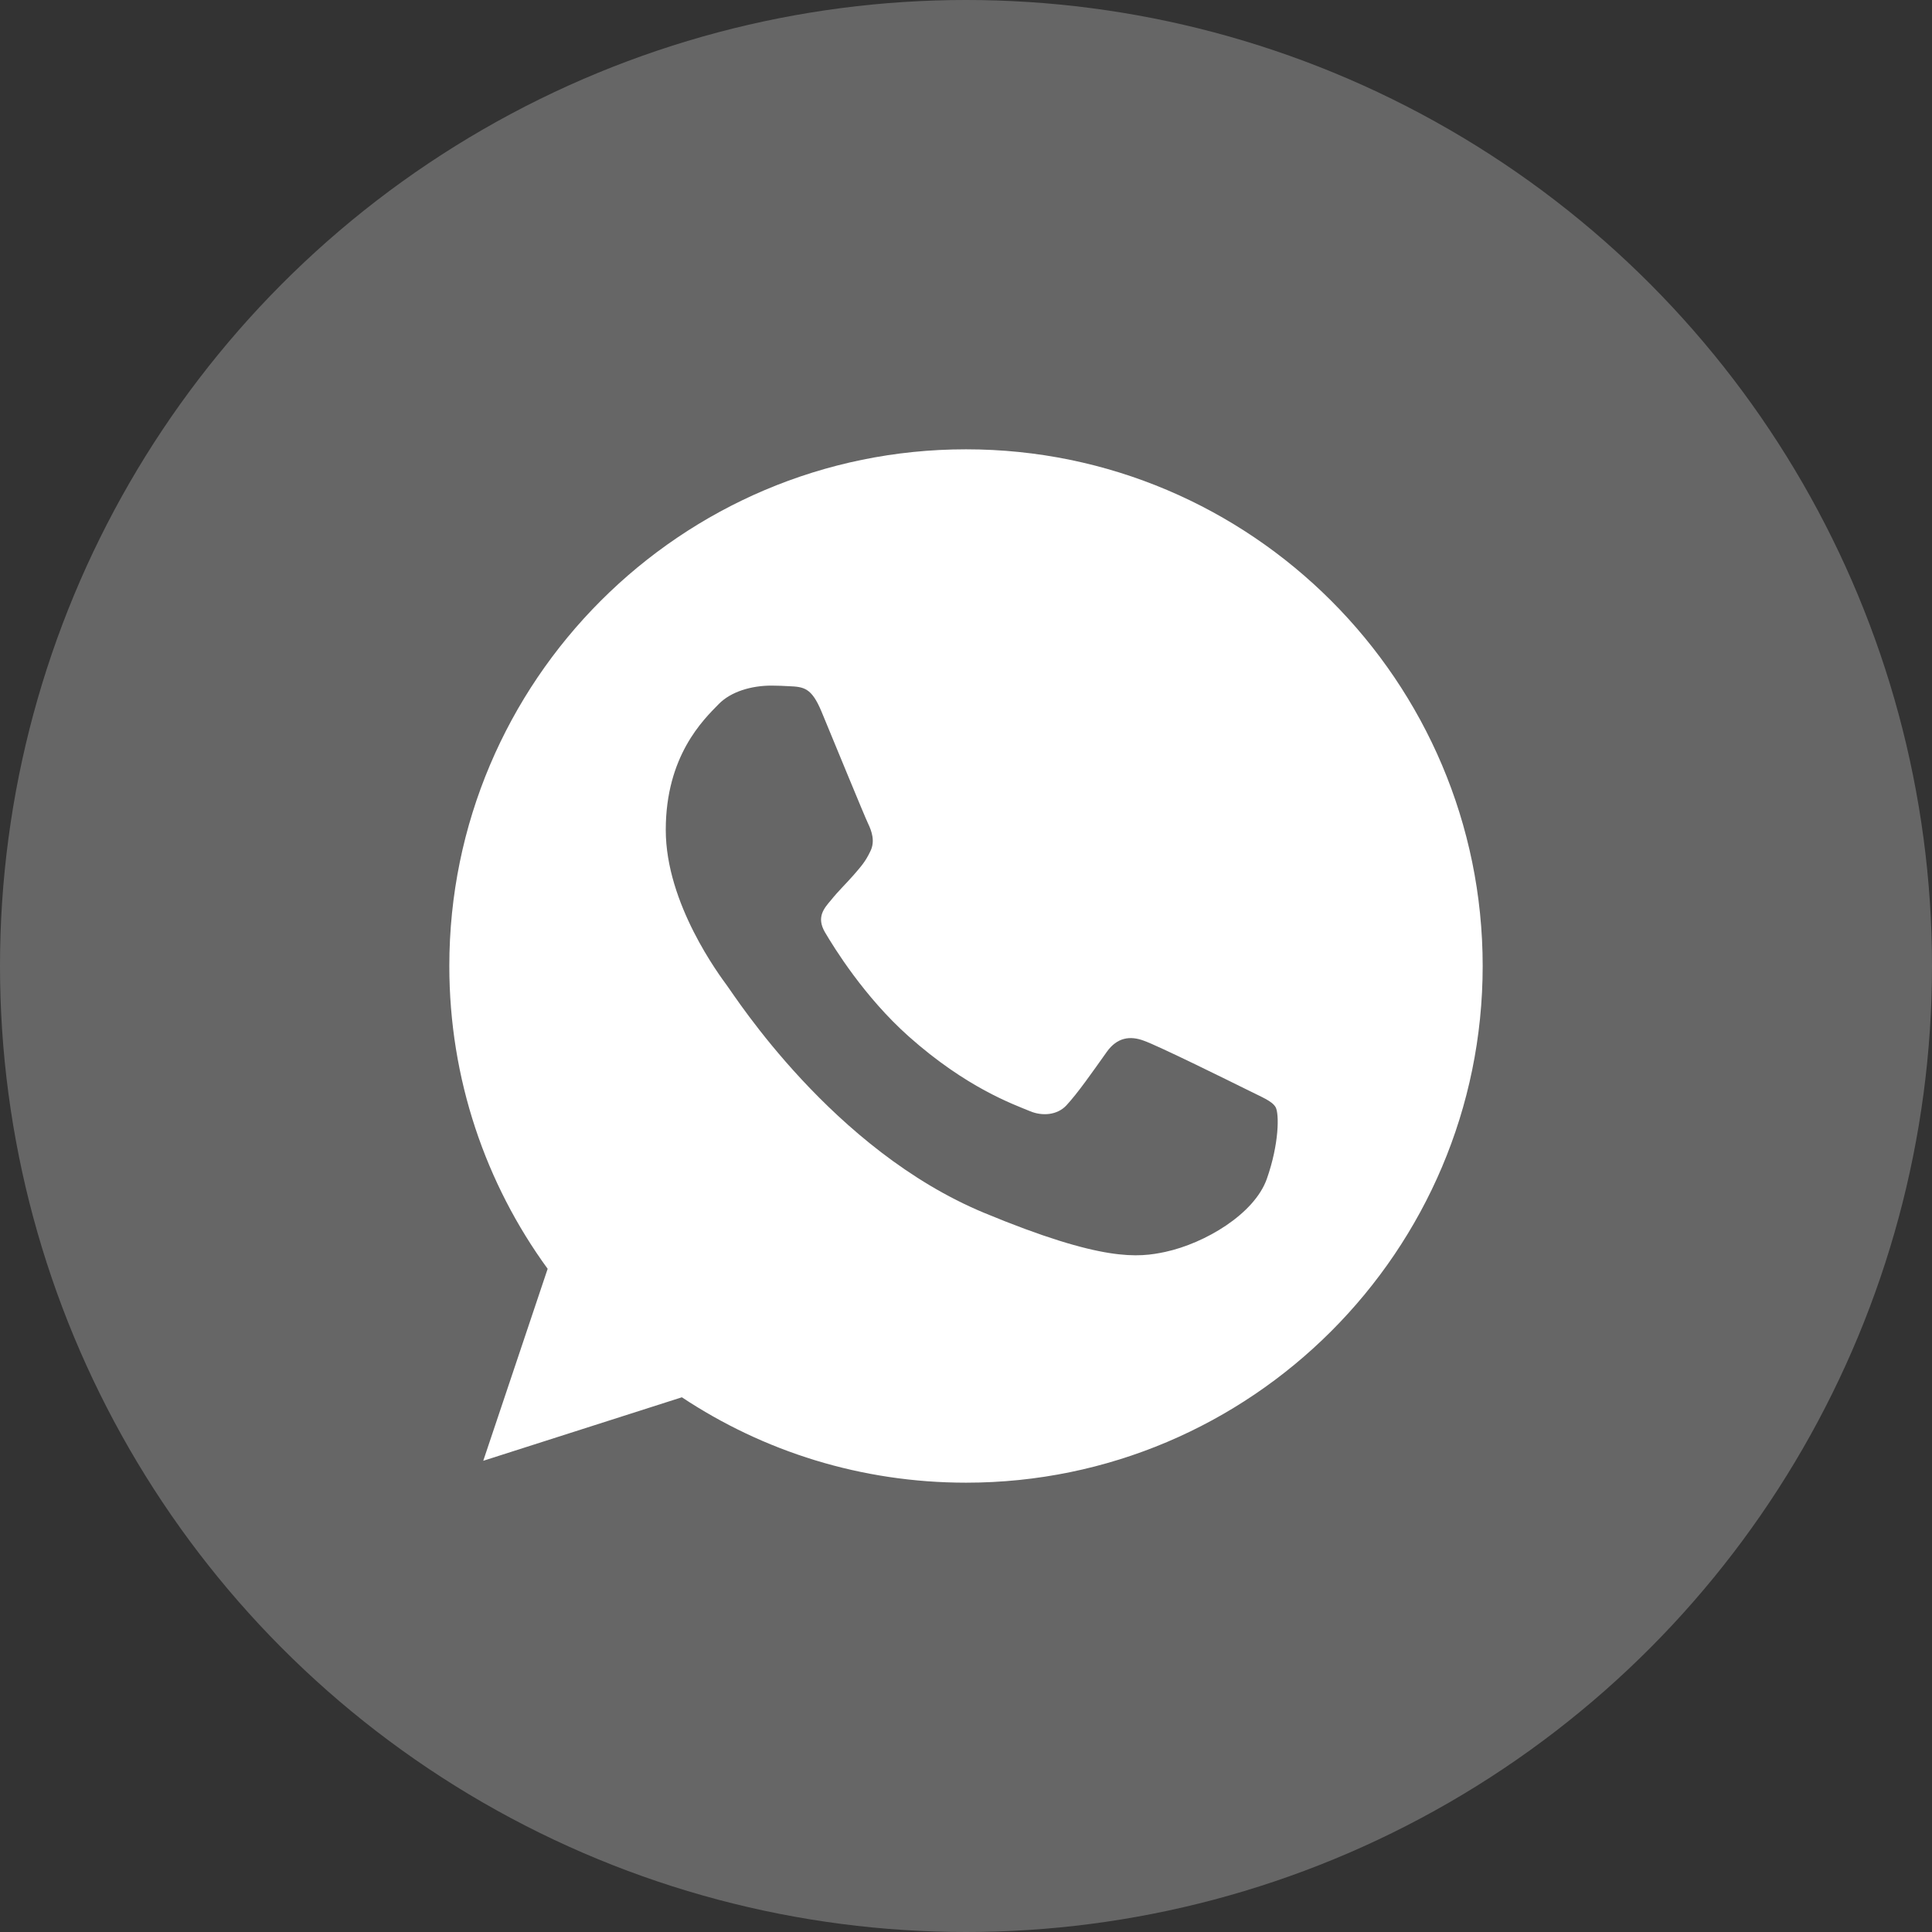
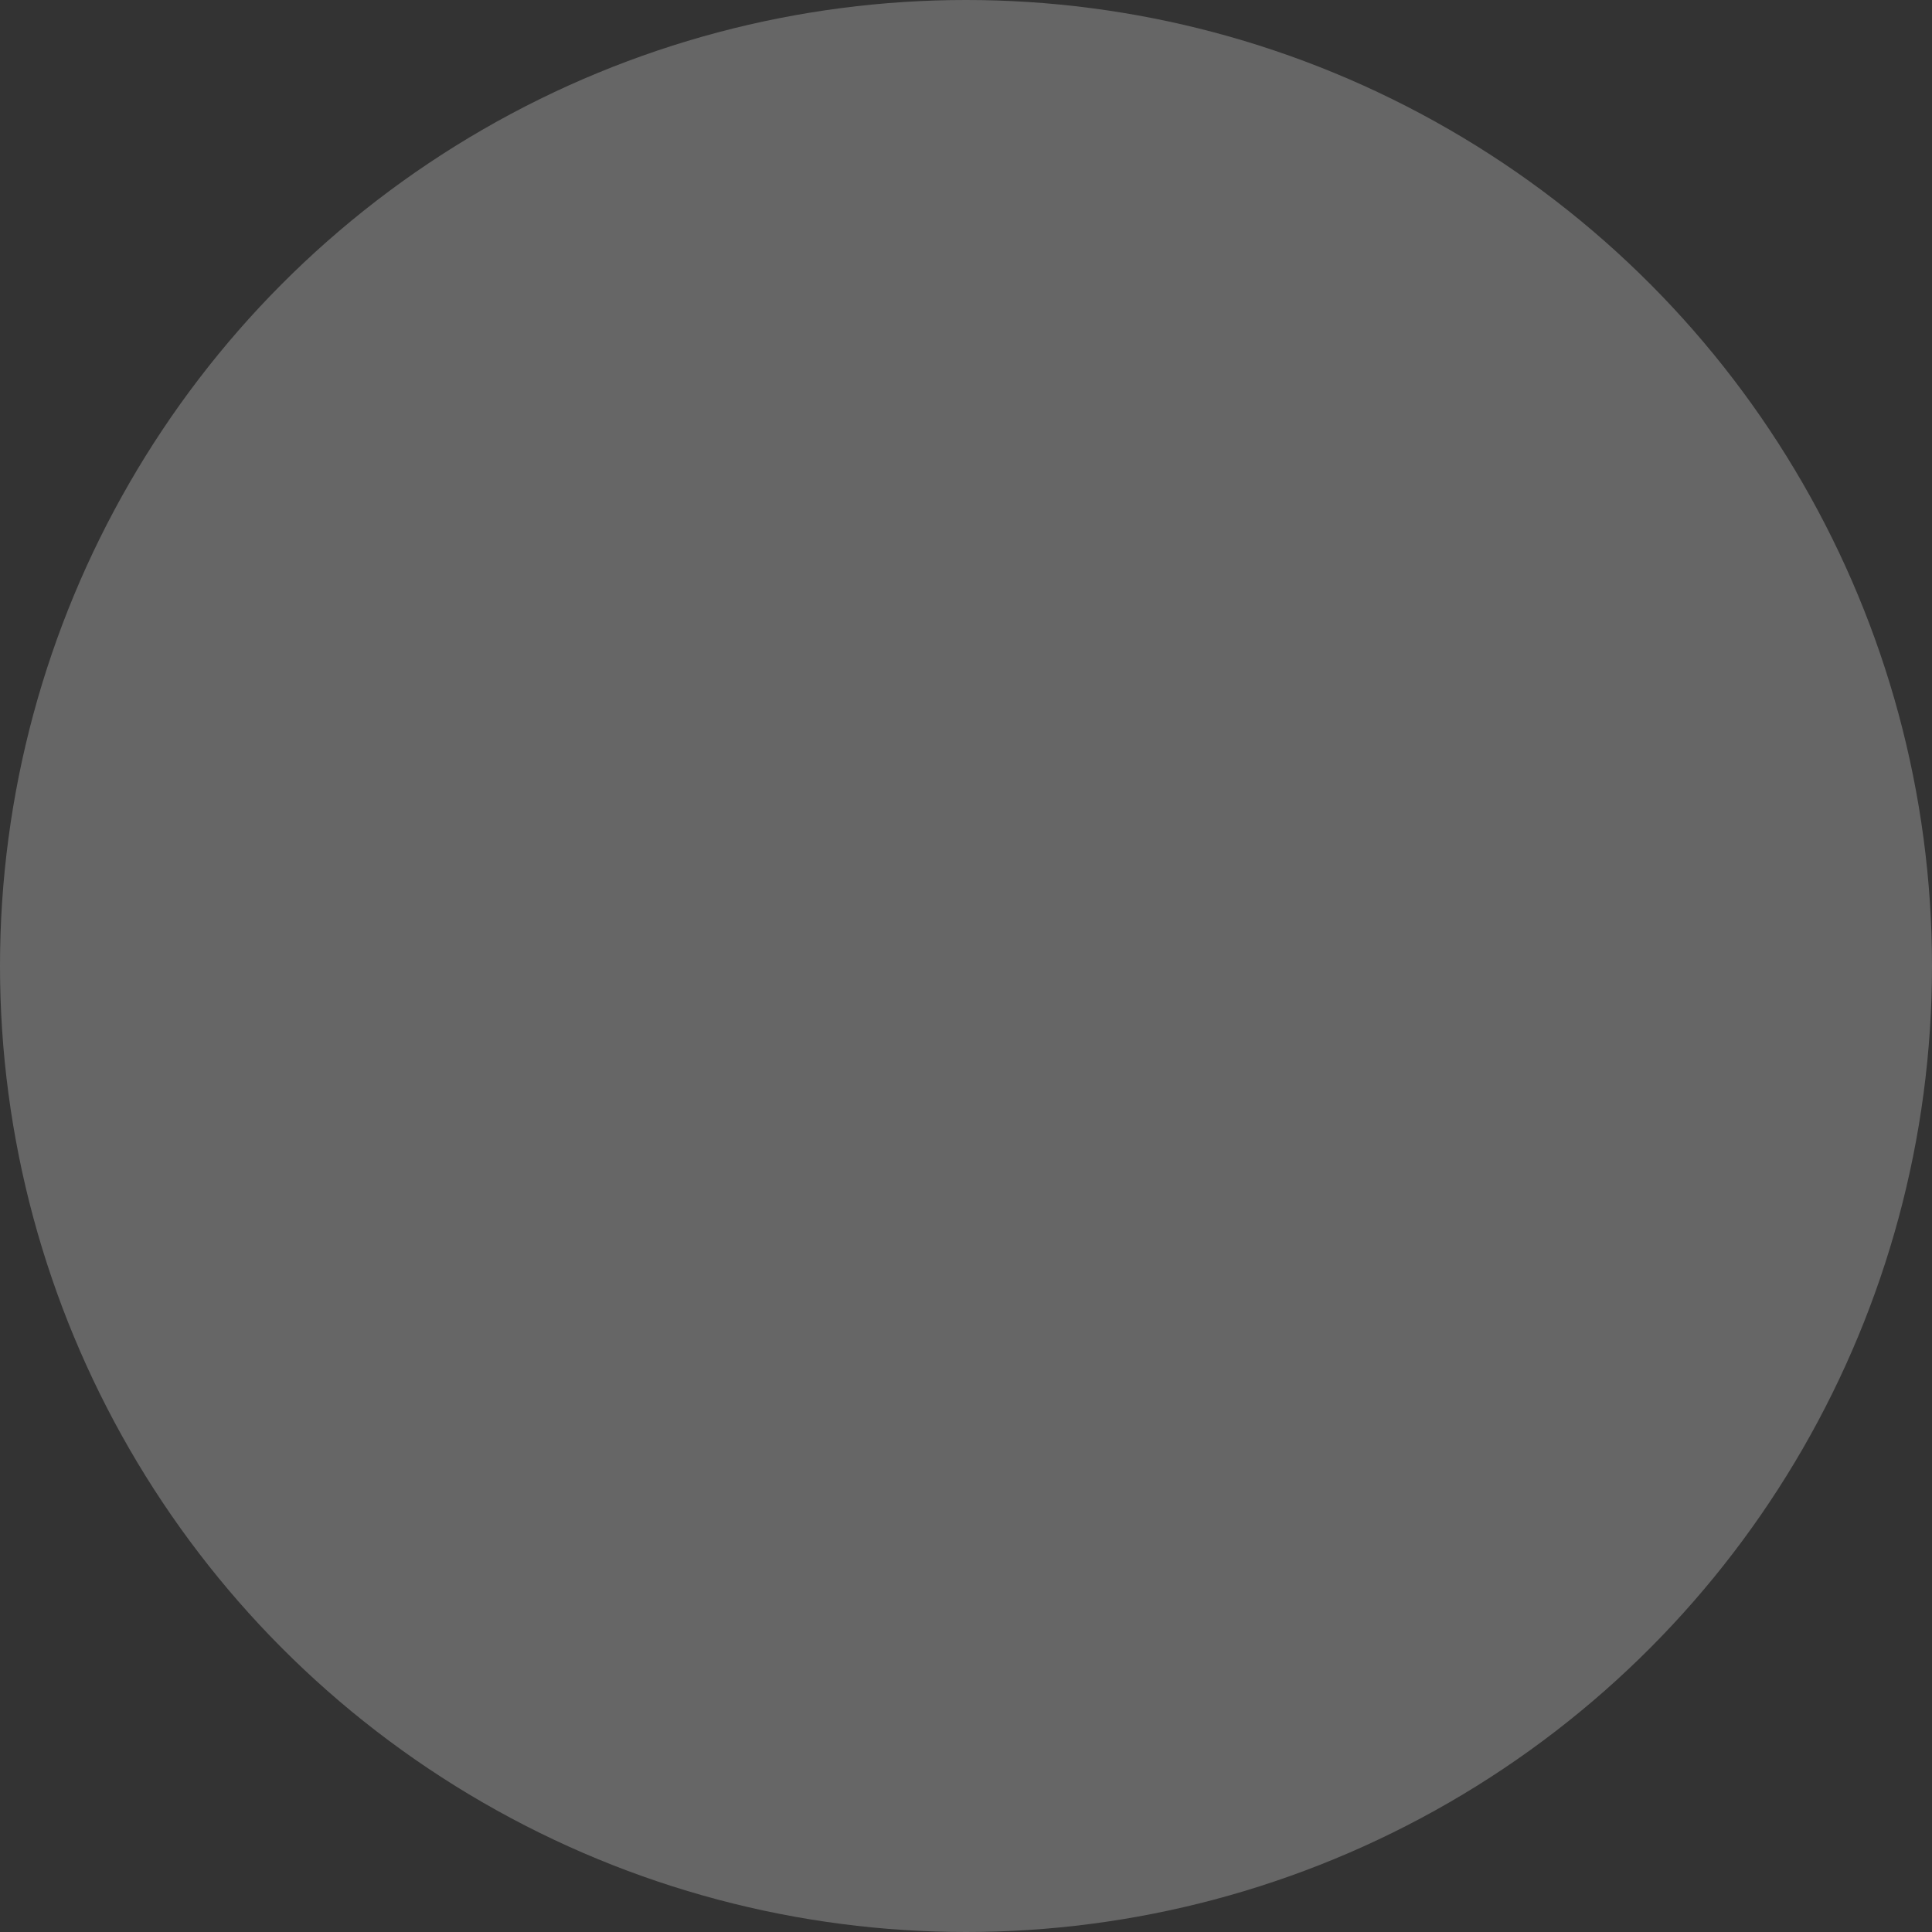
<svg xmlns="http://www.w3.org/2000/svg" width="30" height="30" viewBox="0 0 30 30" fill="none">
  <rect x="0" y="0" width="30" height="30" fill="#333333" stroke="none" />
  <circle cx="15" cy="15" r="15" fill="white" fill-opacity="0.25" />
  <g clip-path="url(#clip0_35_183)">
-     <path d="M15.002 6.977H14.998C10.574 6.977 6.977 10.575 6.977 15C6.977 16.755 7.542 18.382 8.504 19.702L7.504 22.683L10.588 21.697C11.857 22.538 13.37 23.023 15.002 23.023C19.426 23.023 23.023 19.424 23.023 15C23.023 10.576 19.426 6.977 15.002 6.977ZM19.671 18.306C19.477 18.853 18.709 19.306 18.096 19.439C17.677 19.528 17.129 19.599 15.286 18.835C12.928 17.858 11.409 15.462 11.291 15.307C11.178 15.151 10.338 14.038 10.338 12.887C10.338 11.735 10.923 11.175 11.159 10.934C11.352 10.736 11.672 10.646 11.979 10.646C12.079 10.646 12.168 10.651 12.248 10.655C12.484 10.665 12.602 10.679 12.757 11.051C12.951 11.518 13.422 12.669 13.479 12.787C13.536 12.906 13.593 13.066 13.513 13.222C13.437 13.382 13.371 13.453 13.253 13.59C13.134 13.726 13.022 13.83 12.904 13.977C12.796 14.104 12.673 14.241 12.81 14.476C12.946 14.707 13.417 15.476 14.111 16.094C15.007 16.891 15.733 17.146 15.993 17.254C16.186 17.335 16.417 17.316 16.558 17.165C16.738 16.971 16.96 16.651 17.185 16.335C17.346 16.108 17.548 16.08 17.761 16.16C17.978 16.235 19.124 16.802 19.36 16.919C19.595 17.038 19.751 17.094 19.808 17.193C19.864 17.293 19.864 17.759 19.671 18.306Z" fill="white" />
-   </g>
+     </g>
  <defs>
    <clipPath id="clip0_35_183">
      <rect width="16.047" height="16.047" fill="white" transform="translate(6.977 6.977)" />
    </clipPath>
  </defs>
</svg>